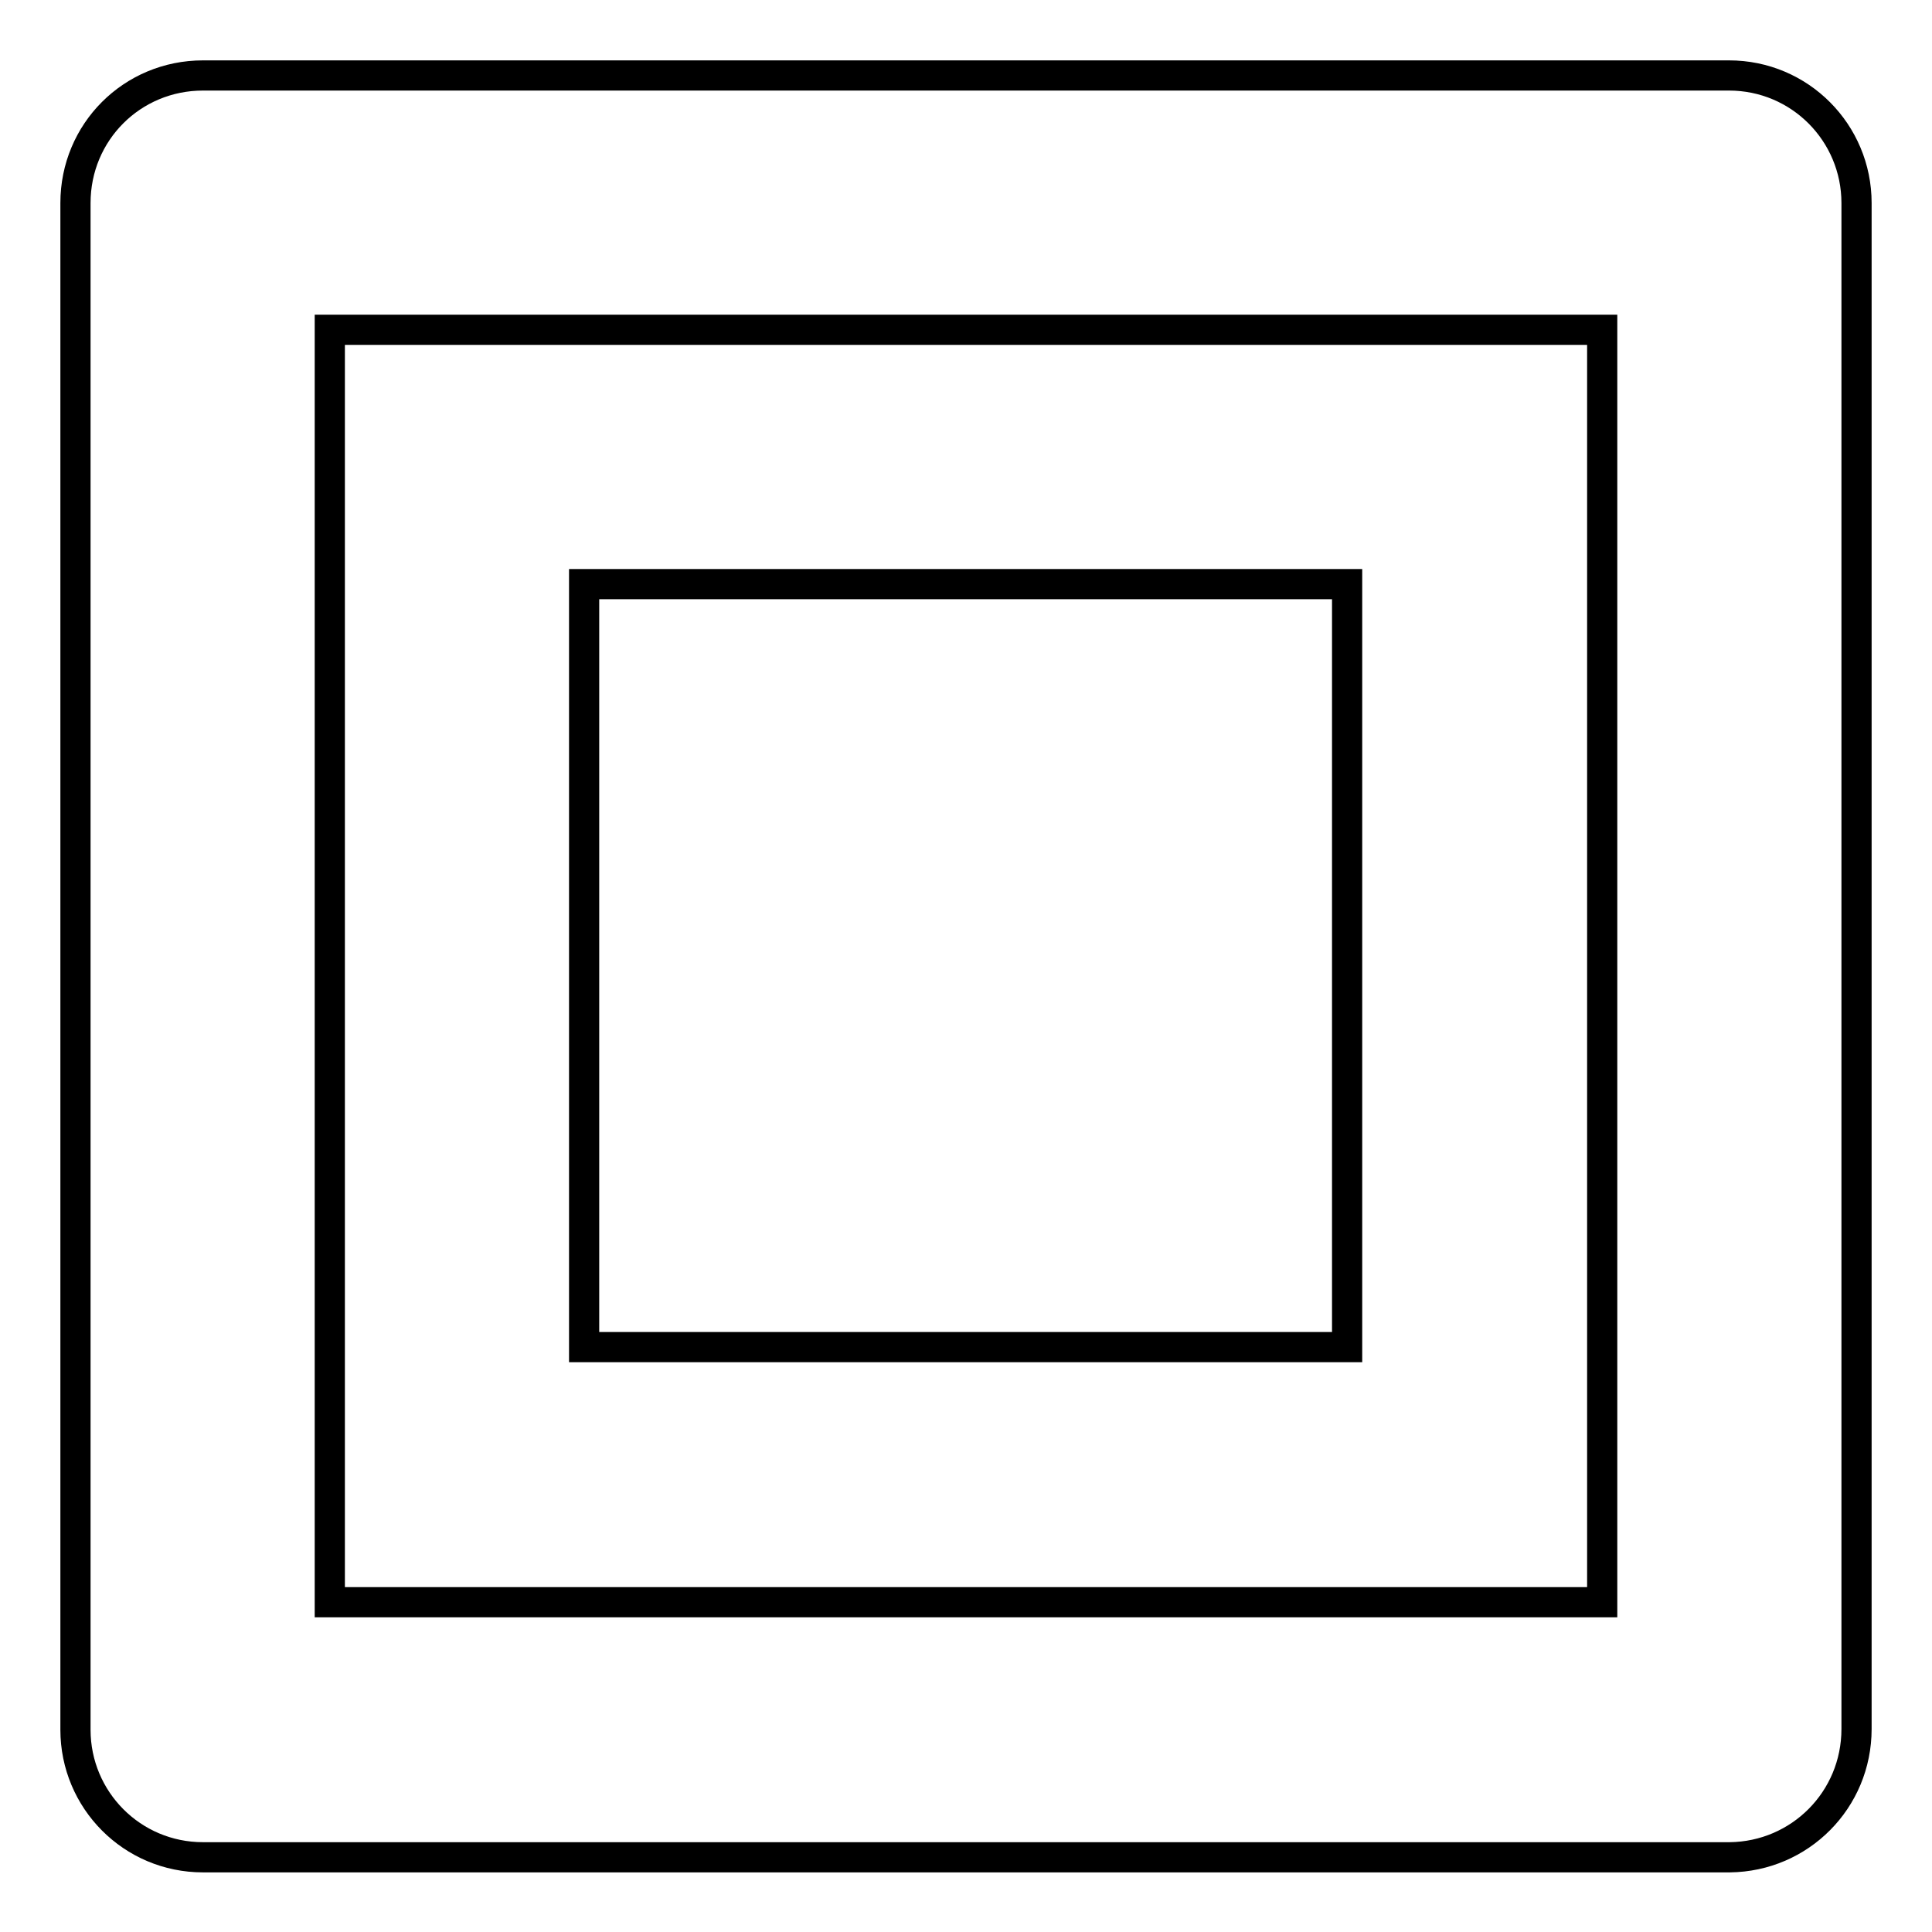
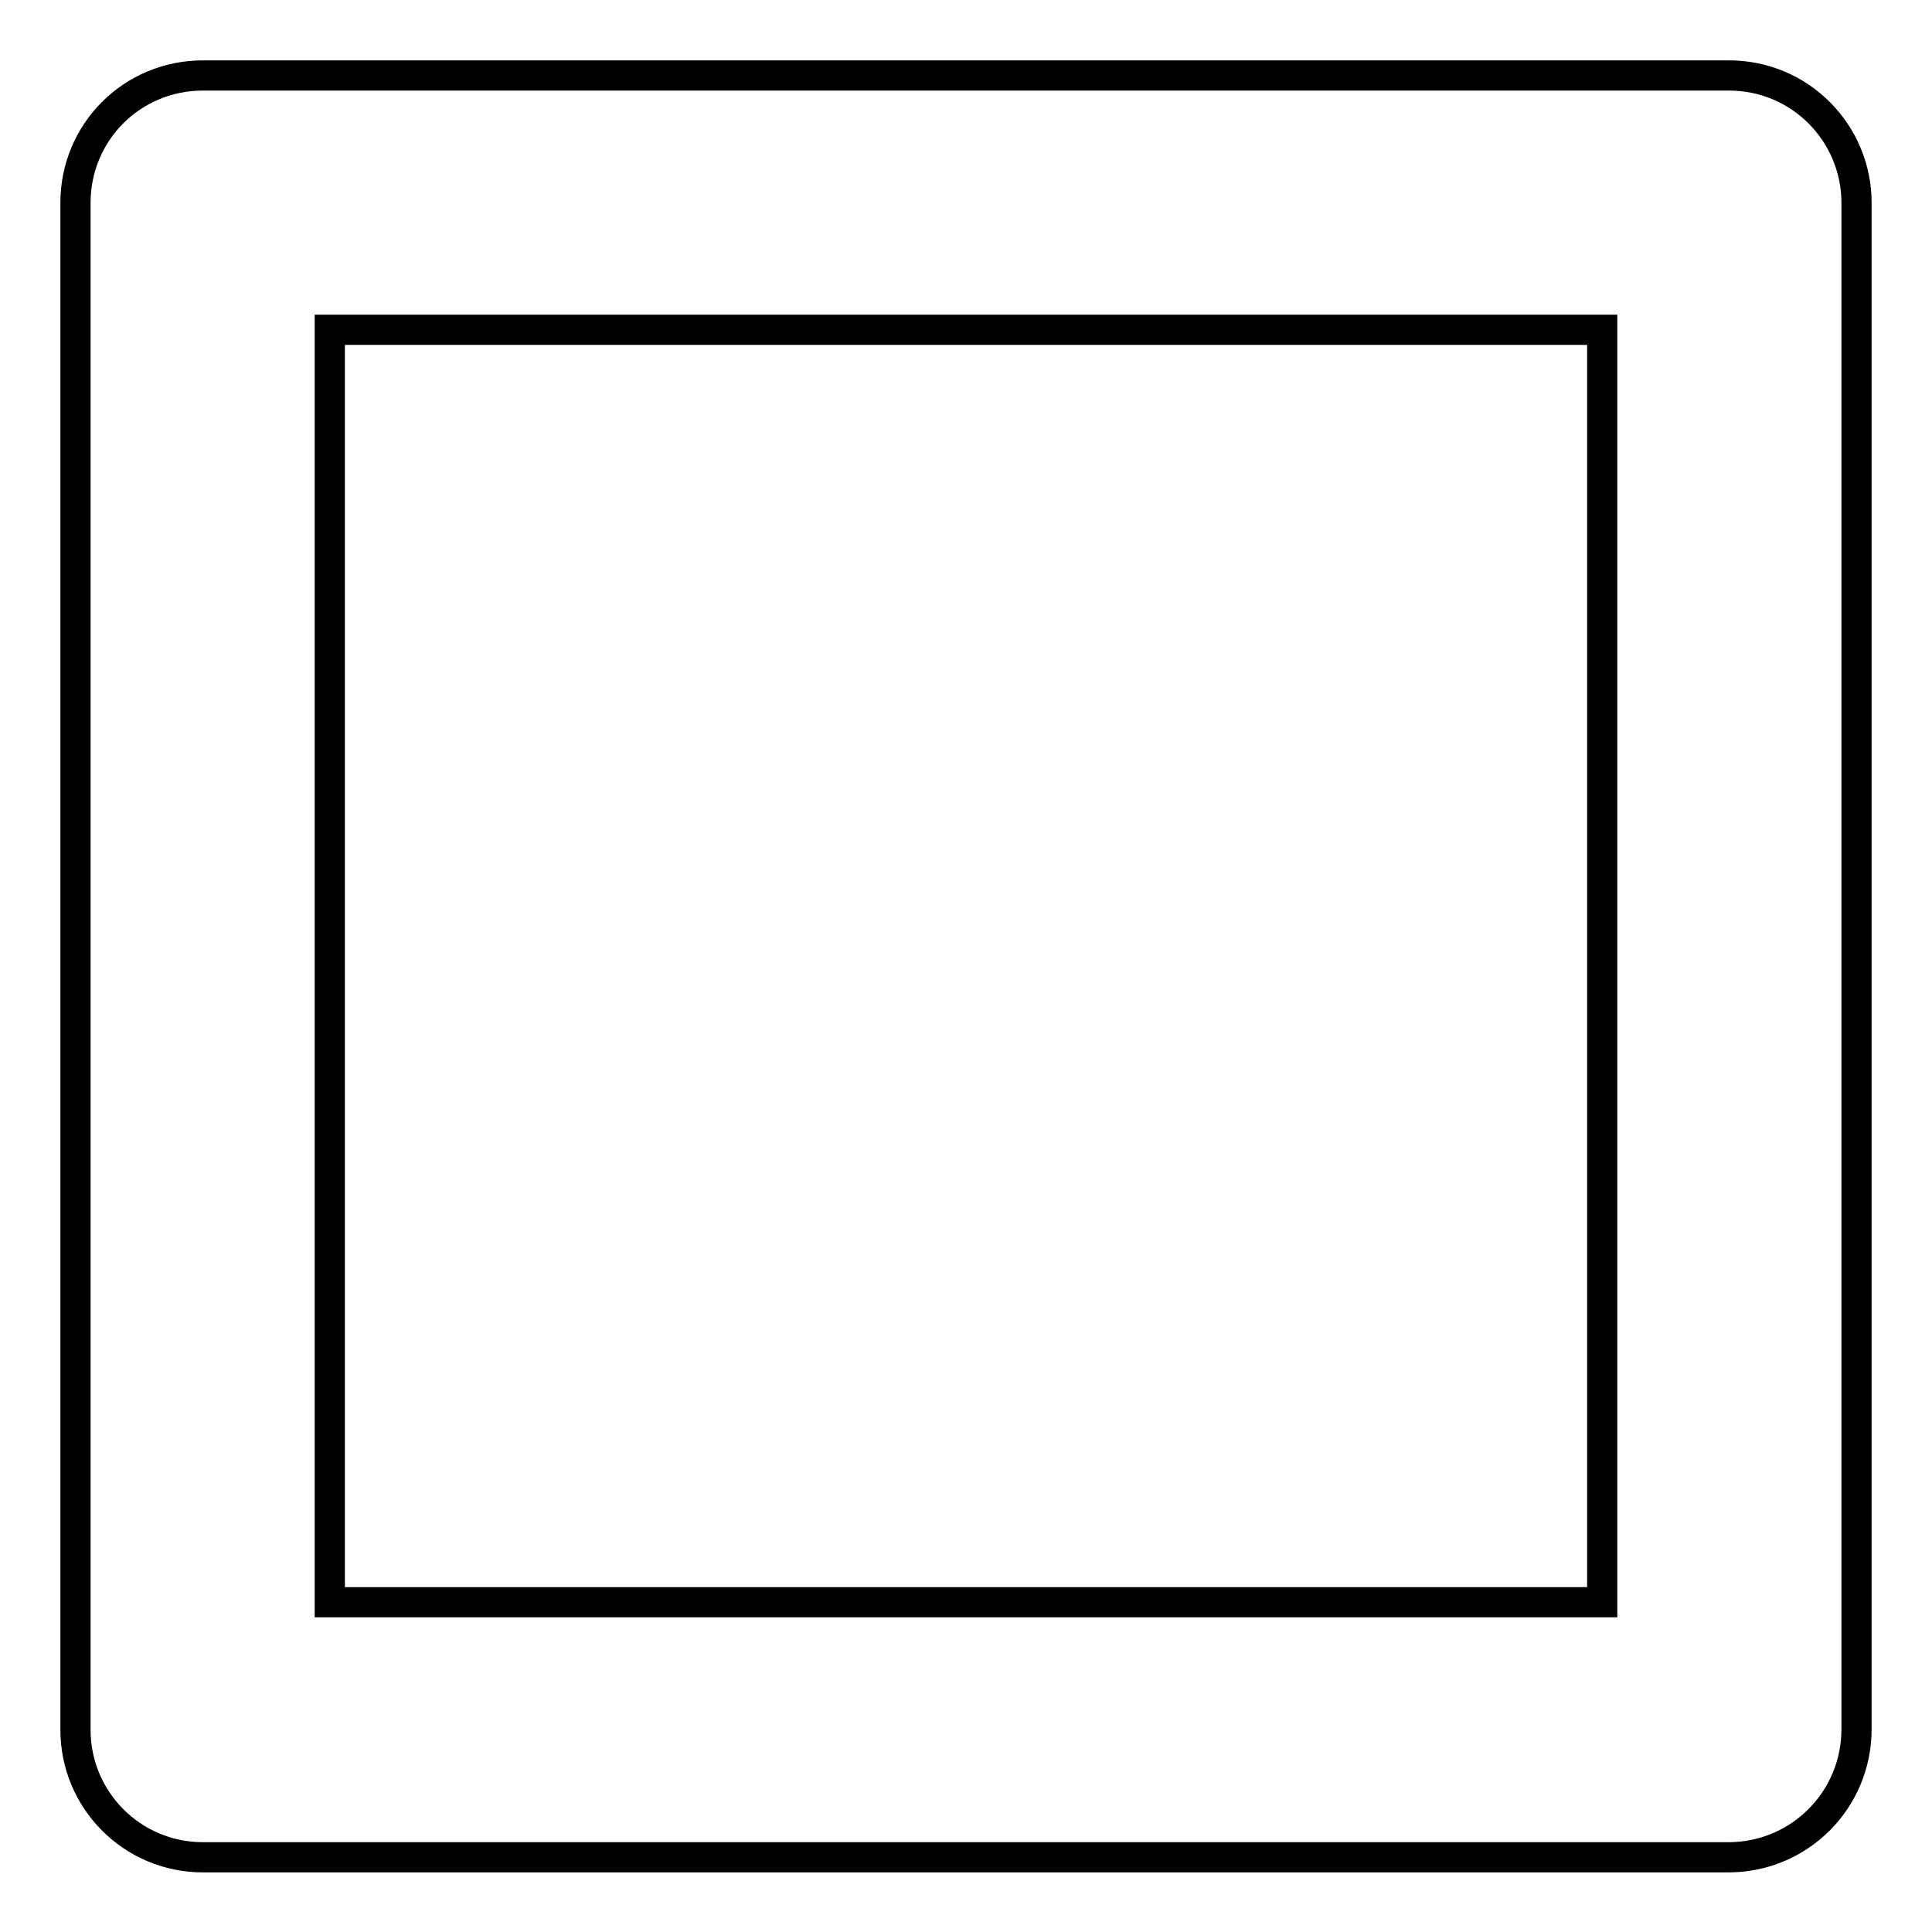
<svg xmlns="http://www.w3.org/2000/svg" version="1.1" x="0px" y="0px" viewBox="0 0 256 256" enable-background="new 0 0 256 256" xml:space="preserve">
  <g>
    <path stroke-width="4" fill-opacity="0" stroke="#000000" d="M246,229.1V26.9c0-9.3-7.5-16.9-16.9-16.9l0,0H26.9C17.5,10,10,17.5,10,26.9l0,0v202.3 c0,9.3,7.5,16.9,16.9,16.9l0,0h202.3C238.5,246,246,238.5,246,229.1L246,229.1z M212.3,212.3H43.7V43.7h168.6V212.3L212.3,212.3z" />
-     <path stroke-width="4" fill-opacity="0" stroke="#000000" d="M77.4,77.4h101.1v101.1H77.4V77.4z" />
  </g>
</svg>